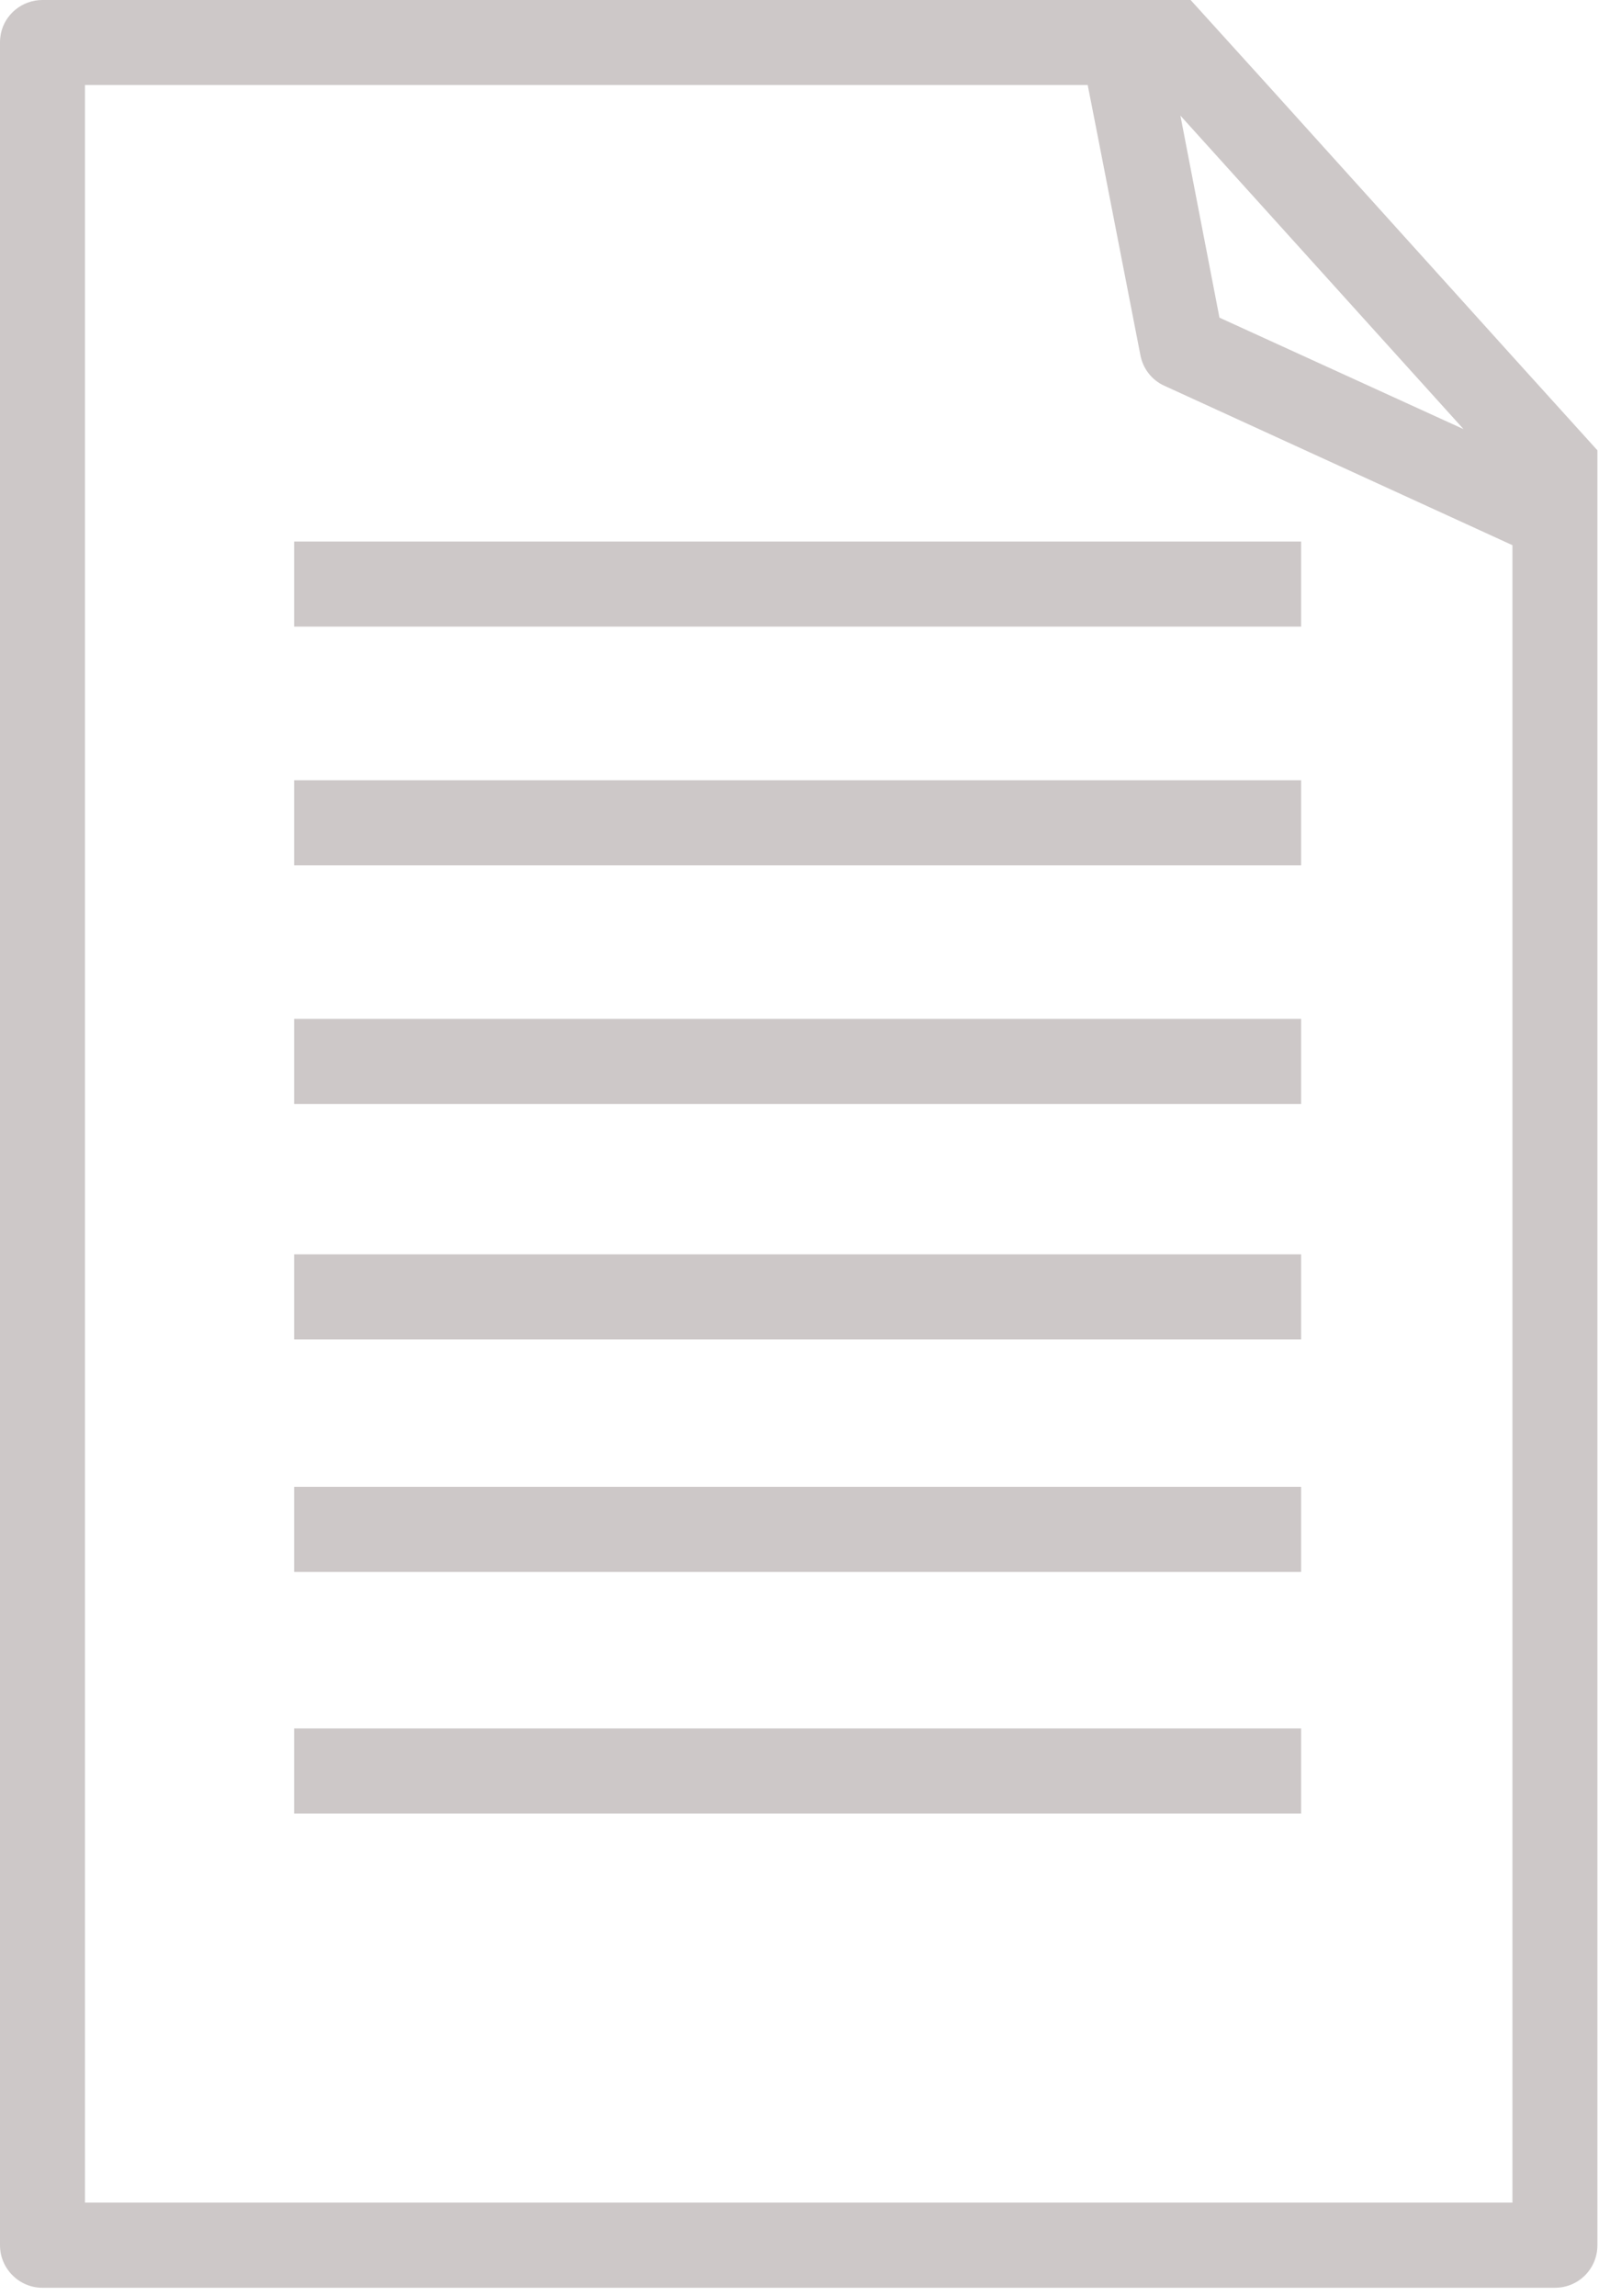
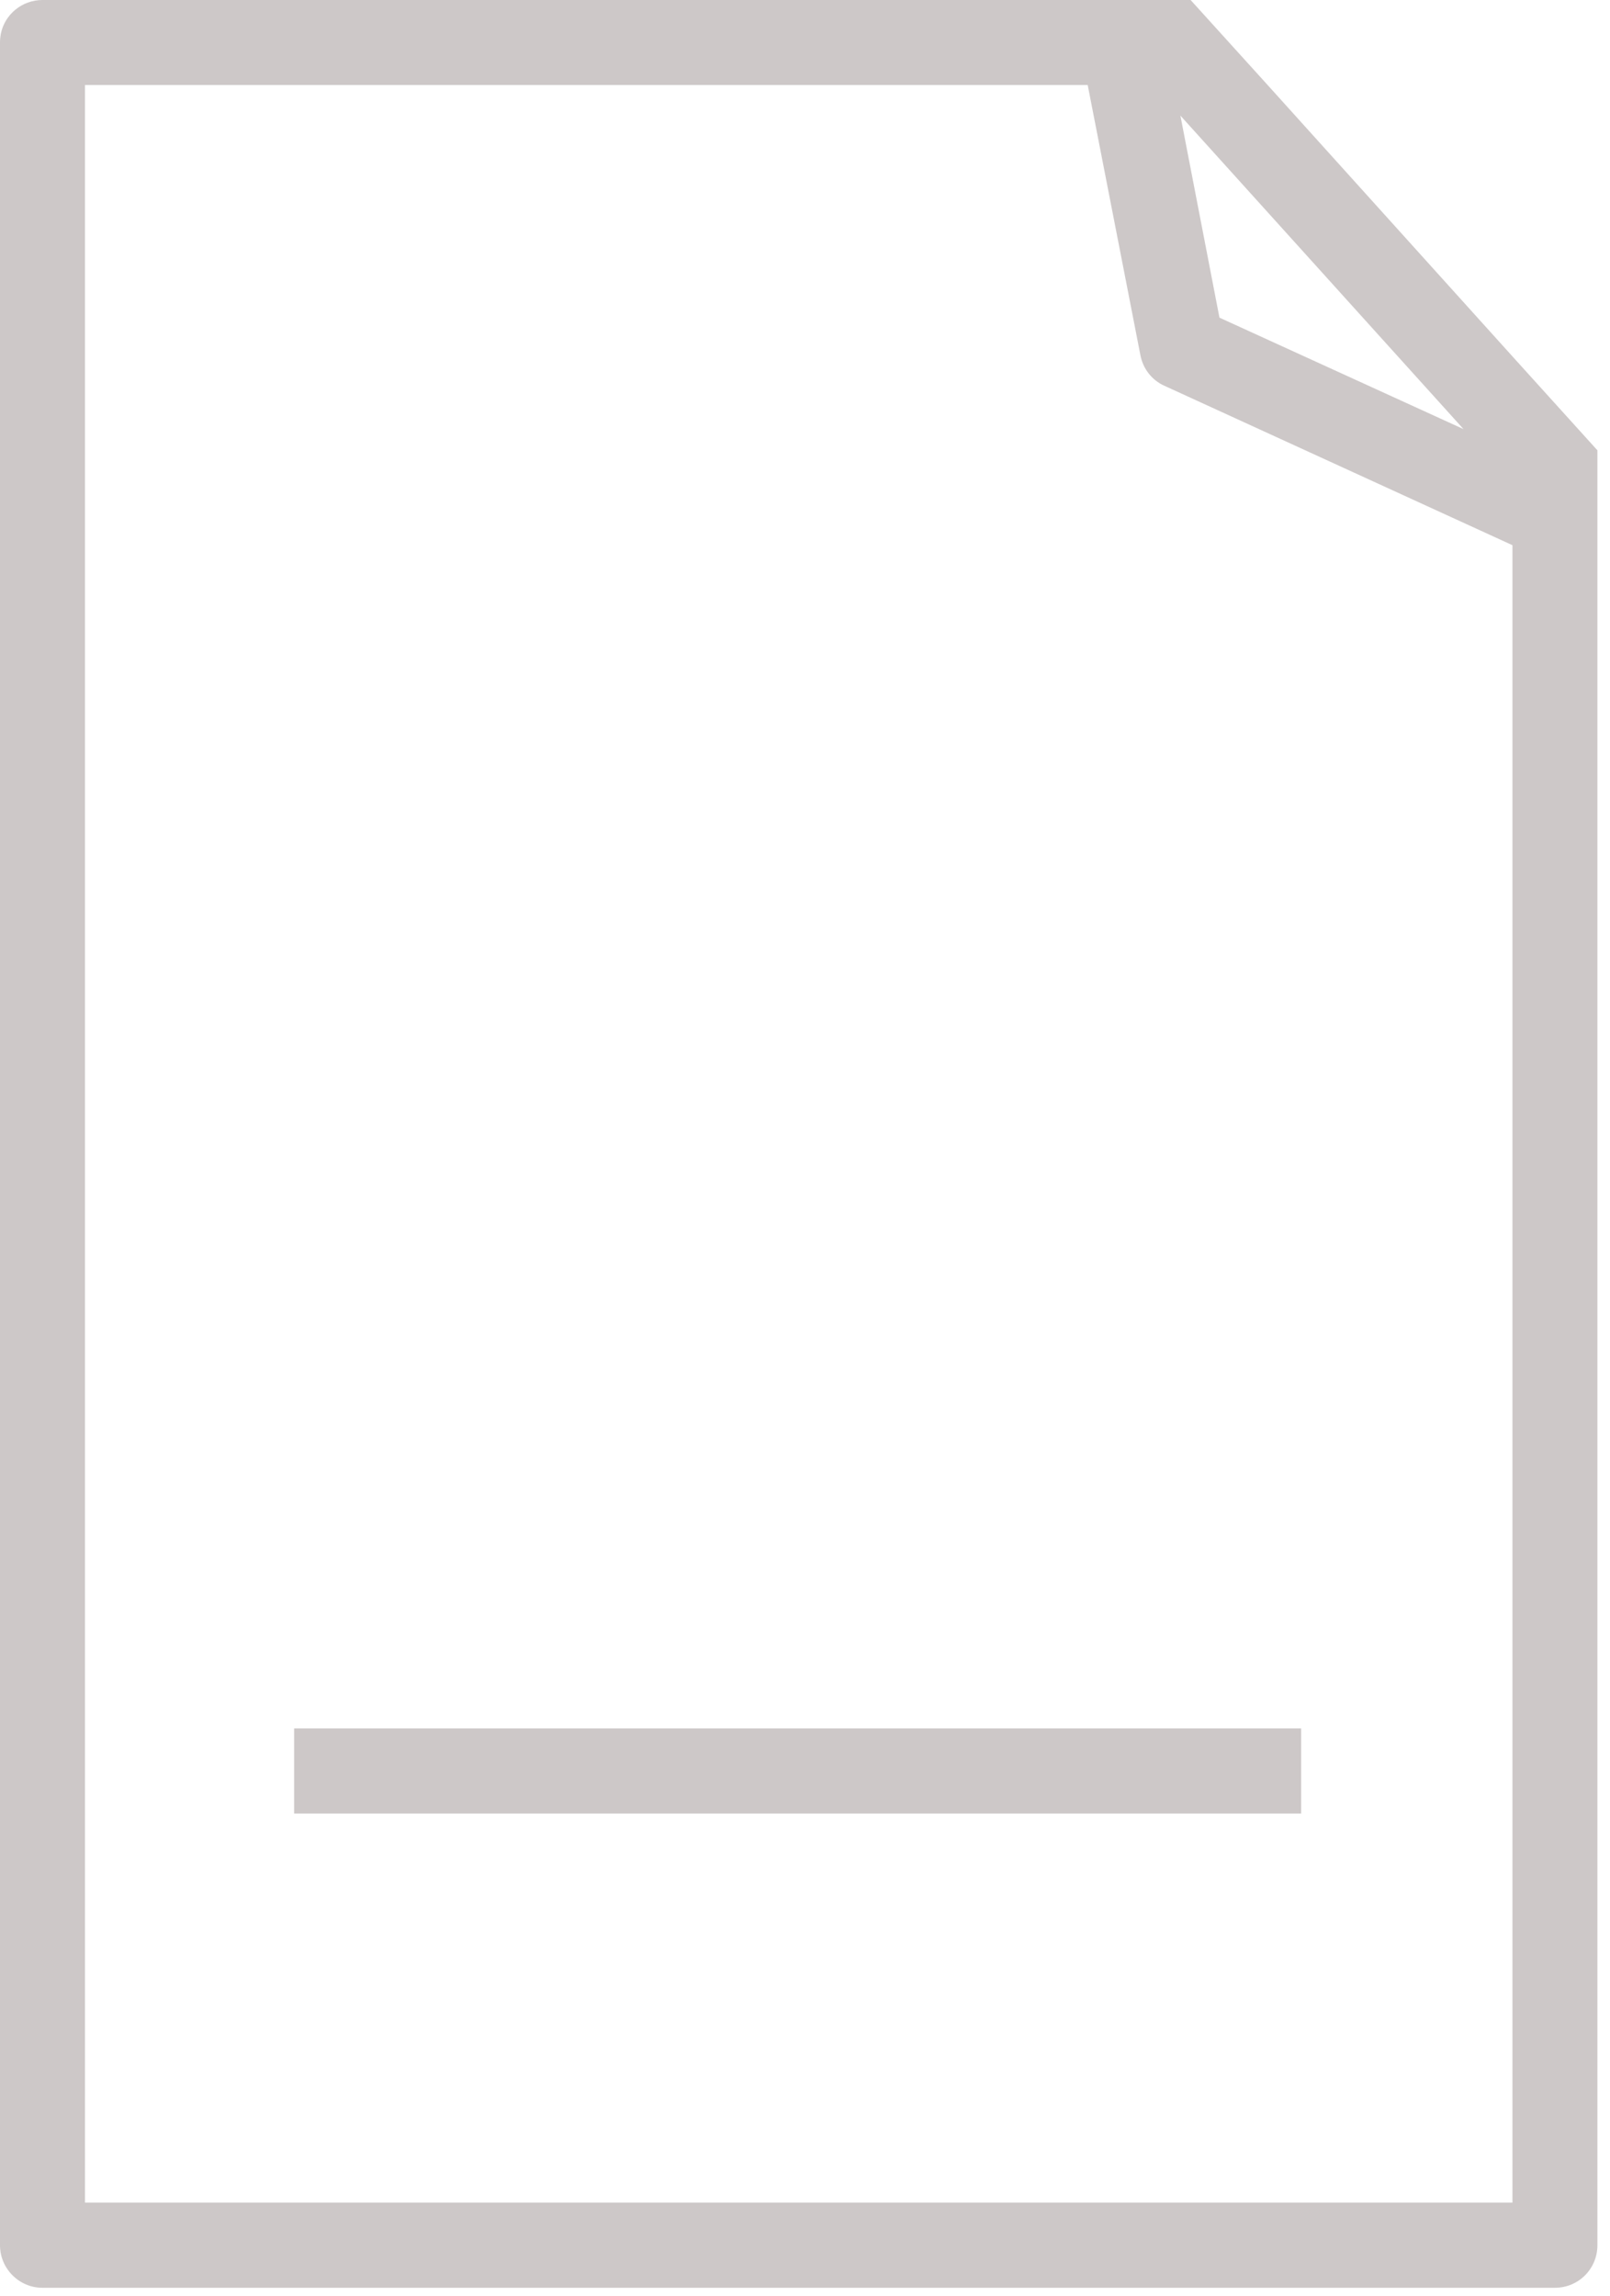
<svg xmlns="http://www.w3.org/2000/svg" width="100%" height="100%" viewBox="0 0 101 144" version="1.1" xml:space="preserve" style="fill-rule:evenodd;clip-rule:evenodd;stroke-linejoin:round;stroke-miterlimit:2;">
  <g transform="matrix(1,0,0,1,-4653.65,-3536.79)">
    <g transform="matrix(1,0,0,1,-0.948,4944.45)">
      <g transform="matrix(-2.667,0,0,2.667,5248.98,-1534.81)">
-         <rect x="192.26" y="60.409" width="23.687" height="2.001" style="fill:rgb(89,72,72);fill-opacity:0.3;" />
-       </g>
+         </g>
    </g>
    <g transform="matrix(1,0,0,1,-0.948,4944.45)">
      <g transform="matrix(-2.667,0,0,2.667,5248.98,-1504.87)">
-         <rect x="192.26" y="54.796" width="23.687" height="2.001" style="fill:rgb(89,72,72);fill-opacity:0.3;" />
-       </g>
+         </g>
    </g>
    <g transform="matrix(1,0,0,1,-0.948,4944.45)">
      <g transform="matrix(-2.667,0,0,2.667,5248.98,-1474.94)">
-         <rect x="192.26" y="49.184" width="23.687" height="2.001" style="fill:rgb(89,72,72);fill-opacity:0.3;" />
-       </g>
+         </g>
    </g>
    <g transform="matrix(1,0,0,1,-0.948,4944.45)">
      <g transform="matrix(-2.667,0,0,2.667,5248.98,-1445.4)">
-         <rect x="192.26" y="43.645" width="23.687" height="2.001" style="fill:rgb(89,72,72);fill-opacity:0.3;" />
-       </g>
+         </g>
    </g>
    <g transform="matrix(1,0,0,1,-0.948,4944.45)">
      <g transform="matrix(-2.667,0,0,2.667,5248.98,-1416.24)">
-         <rect x="192.26" y="38.178" width="23.687" height="2.001" style="fill:rgb(89,72,72);fill-opacity:0.3;" />
-       </g>
+         </g>
    </g>
    <g transform="matrix(1,0,0,1,-0.948,4944.45)">
      <g transform="matrix(-2.667,0,0,2.667,5248.98,-1385.93)">
        <rect x="192.26" y="32.494" width="23.687" height="2.001" style="fill:rgb(89,72,72);fill-opacity:0.3;" />
      </g>
    </g>
    <g transform="matrix(1,0,0,1,-0.948,4944.45)">
      <g transform="matrix(1,0,0,1,0.948,-4944.45)">
-         <path d="M4720.85,3536.79L4656.31,3536.79C4655.03,3536.79 4653.94,3537.7 4653.7,3538.92C4653.67,3539.08 4653.65,3539.27 4653.65,3539.46L4653.65,3542.15L4658.98,3542.15L4658.98,3542.12L4721.89,3542.12L4721.89,3542.15L4722.53,3545.41L4725.19,3559.06C4725.35,3559.91 4725.91,3560.63 4726.69,3560.98L4748.53,3570.98L4748.53,3674.92L4658.98,3674.92L4658.98,3551.67L4653.65,3551.67L4653.65,3677.59C4653.65,3679.06 4654.85,3680.26 4656.31,3680.26L4751.19,3680.26C4752.69,3680.26 4753.86,3679.06 4753.86,3677.59L4753.86,3573.43L4753.86,3573.43L4753.86,3565.03L4748.53,3559.14L4733.17,3542.12L4728.34,3536.79L4720.85,3536.79L4720.85,3536.79ZM4730.15,3556.71L4727.7,3544.04L4745.46,3563.7L4730.15,3556.71ZM4658.98,3542.15L4653.65,3542.15L4653.65,3551.67L4658.98,3551.67L4658.98,3542.15Z" style="fill:rgb(89,72,72);fill-opacity:0.3;fill-rule:nonzero;" />
+         <path d="M4720.85,3536.79L4656.31,3536.79C4655.03,3536.79 4653.94,3537.7 4653.7,3538.92C4653.67,3539.08 4653.65,3539.27 4653.65,3539.46L4653.65,3542.15L4658.98,3542.15L4658.98,3542.12L4721.89,3542.12L4721.89,3542.15L4725.19,3559.06C4725.35,3559.91 4725.91,3560.63 4726.69,3560.98L4748.53,3570.98L4748.53,3674.92L4658.98,3674.92L4658.98,3551.67L4653.65,3551.67L4653.65,3677.59C4653.65,3679.06 4654.85,3680.26 4656.31,3680.26L4751.19,3680.26C4752.69,3680.26 4753.86,3679.06 4753.86,3677.59L4753.86,3573.43L4753.86,3573.43L4753.86,3565.03L4748.53,3559.14L4733.17,3542.12L4728.34,3536.79L4720.85,3536.79L4720.85,3536.79ZM4730.15,3556.71L4727.7,3544.04L4745.46,3563.7L4730.15,3556.71ZM4658.98,3542.15L4653.65,3542.15L4653.65,3551.67L4658.98,3551.67L4658.98,3542.15Z" style="fill:rgb(89,72,72);fill-opacity:0.3;fill-rule:nonzero;" />
      </g>
    </g>
  </g>
</svg>